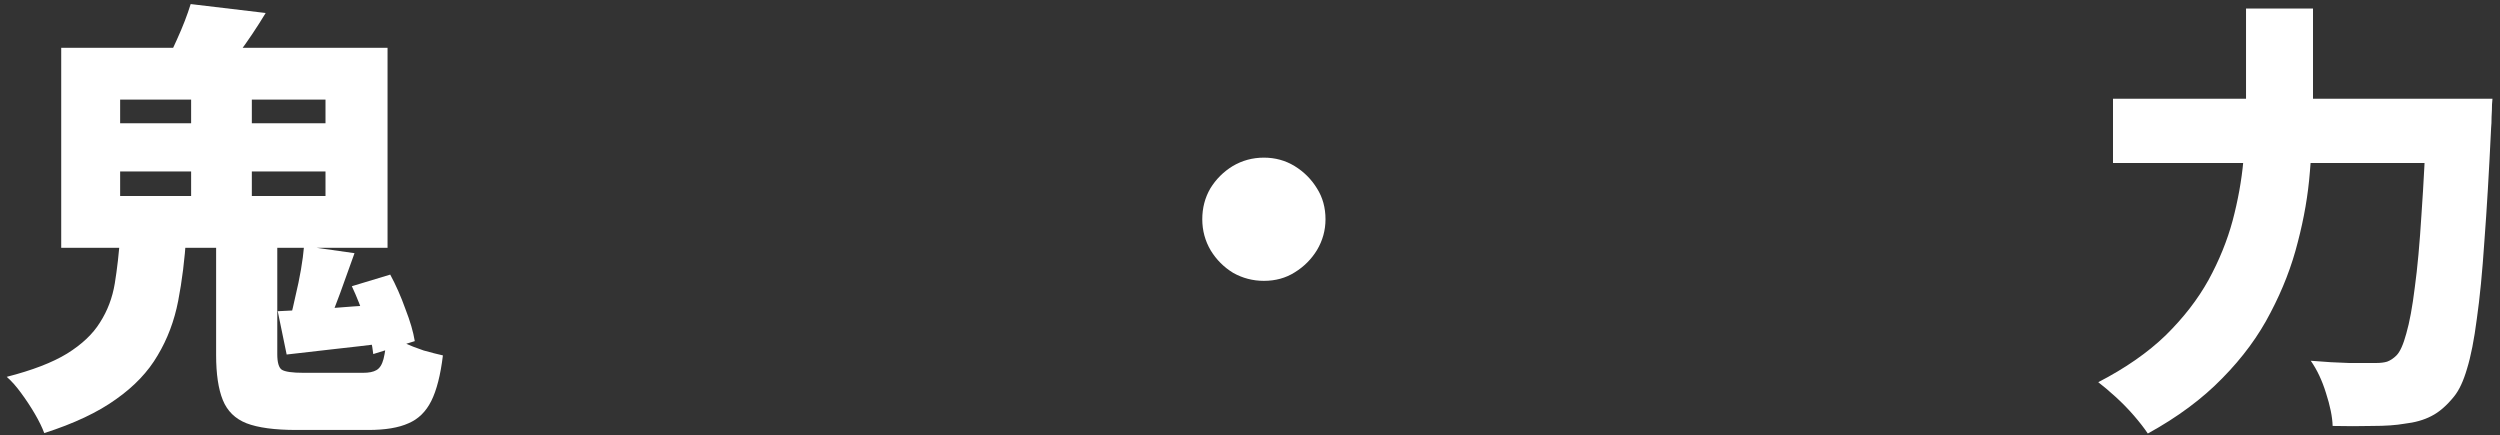
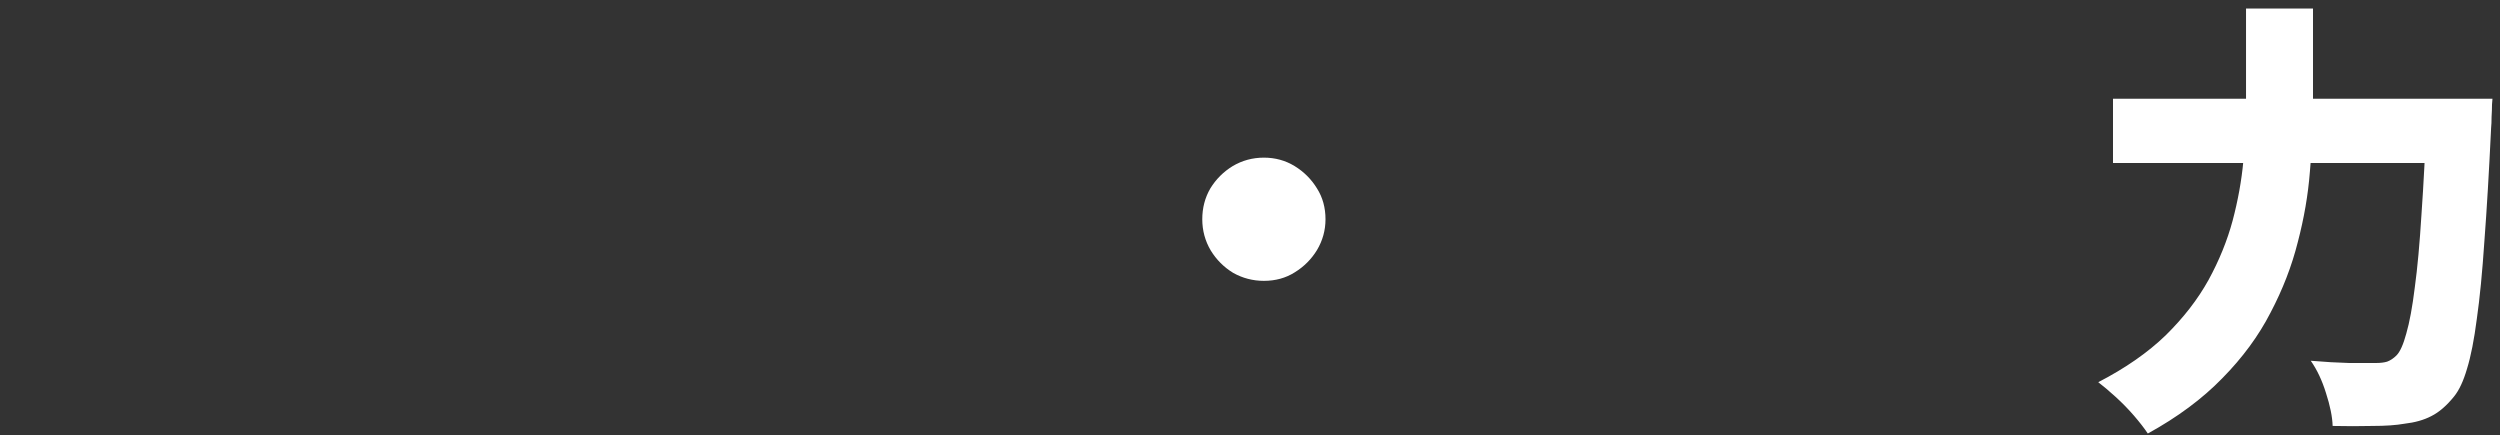
<svg xmlns="http://www.w3.org/2000/svg" width="270" height="47" viewBox="0 0 270 47" fill="none">
  <rect x="0" y="0" width="270" height="47" fill="#333333" stroke="none" />
-   <path d="M12.975 25.511H20.111C19.95 28.018 19.661 30.348 19.243 32.502C18.825 34.655 18.086 36.616 17.025 38.384C15.996 40.152 14.502 41.727 12.541 43.109C10.58 44.523 7.993 45.745 4.779 46.773C4.554 46.163 4.216 45.471 3.766 44.7C3.316 43.929 2.818 43.173 2.271 42.434C1.757 41.727 1.243 41.148 0.729 40.698C3.493 39.991 5.662 39.155 7.237 38.191C8.845 37.195 10.034 36.07 10.805 34.816C11.609 33.562 12.139 32.164 12.396 30.621C12.653 29.046 12.846 27.343 12.975 25.511ZM20.593 0.439L28.693 1.404C27.761 2.946 26.78 4.409 25.752 5.791C24.755 7.141 23.839 8.314 23.003 9.311L17.17 8.057C17.845 6.932 18.487 5.679 19.098 4.296C19.741 2.882 20.239 1.596 20.593 0.439ZM32.839 26.571L38.287 27.343C37.773 28.789 37.259 30.22 36.745 31.634C36.23 33.048 35.748 34.27 35.298 35.298L31.345 34.382C31.537 33.643 31.73 32.823 31.923 31.923C32.148 30.991 32.341 30.059 32.502 29.127C32.662 28.195 32.775 27.343 32.839 26.571ZM12.975 18.52V21.171H35.154V18.52H12.975ZM12.975 10.757V13.312H35.154V10.757H12.975ZM6.611 5.164H41.855V26.764H6.611V5.164ZM37.998 30.911L42.145 29.657C42.755 30.782 43.302 32.02 43.784 33.37C44.298 34.688 44.636 35.845 44.796 36.841L40.312 38.239C40.216 37.275 39.943 36.102 39.493 34.72C39.043 33.337 38.545 32.068 37.998 30.911ZM29.995 33.611C31.537 33.546 33.273 33.45 35.202 33.321C37.162 33.161 39.203 33.016 41.325 32.888L41.421 37.082C39.589 37.307 37.789 37.516 36.021 37.709C34.254 37.902 32.566 38.095 30.959 38.288L29.995 33.611ZM20.641 8.587H27.198V24.595H20.641V8.587ZM23.341 25.511H29.946V38.239C29.946 39.139 30.107 39.702 30.428 39.927C30.782 40.152 31.57 40.264 32.791 40.264C33.048 40.264 33.466 40.264 34.045 40.264C34.623 40.264 35.25 40.264 35.925 40.264C36.6 40.264 37.227 40.264 37.805 40.264C38.416 40.264 38.882 40.264 39.203 40.264C39.846 40.264 40.328 40.168 40.65 39.975C41.004 39.782 41.261 39.38 41.421 38.77C41.582 38.127 41.711 37.211 41.807 36.021C42.289 36.311 42.868 36.632 43.543 36.986C44.25 37.307 44.989 37.596 45.761 37.854C46.564 38.079 47.255 38.255 47.834 38.384C47.577 40.505 47.159 42.145 46.58 43.302C46.002 44.459 45.182 45.263 44.121 45.712C43.061 46.195 41.614 46.436 39.782 46.436C39.525 46.436 39.123 46.436 38.577 46.436C38.062 46.436 37.484 46.436 36.841 46.436C36.198 46.436 35.555 46.436 34.912 46.436C34.302 46.436 33.723 46.436 33.177 46.436C32.662 46.436 32.277 46.436 32.02 46.436C29.673 46.436 27.873 46.195 26.62 45.712C25.398 45.23 24.546 44.395 24.064 43.205C23.582 42.016 23.341 40.393 23.341 38.336V25.511Z" fill="white" />
  <path d="M136.5 17.025C137.721 17.025 138.83 17.33 139.827 17.941C140.823 18.552 141.627 19.355 142.237 20.352C142.848 21.316 143.154 22.425 143.154 23.679C143.154 24.868 142.848 25.977 142.237 27.005C141.627 28.002 140.823 28.805 139.827 29.416C138.862 30.027 137.754 30.332 136.5 30.332C135.311 30.332 134.202 30.043 133.173 29.464C132.177 28.854 131.373 28.05 130.762 27.054C130.152 26.025 129.846 24.9 129.846 23.679C129.846 22.457 130.136 21.348 130.714 20.352C131.325 19.355 132.129 18.552 133.125 17.941C134.154 17.33 135.279 17.025 136.5 17.025Z" fill="white" />
  <path d="M228.204 10.661H264.943V17.604H228.204V10.661ZM262.098 10.661H269.186C269.186 10.661 269.17 10.87 269.137 11.287C269.137 11.673 269.121 12.123 269.089 12.637C269.089 13.12 269.073 13.505 269.041 13.795C268.816 18.552 268.575 22.618 268.318 25.993C268.093 29.368 267.82 32.18 267.498 34.43C267.209 36.68 266.855 38.48 266.437 39.83C266.052 41.148 265.586 42.145 265.039 42.82C264.236 43.816 263.416 44.523 262.58 44.941C261.777 45.359 260.812 45.632 259.687 45.761C258.787 45.921 257.63 46.002 256.216 46.002C254.834 46.034 253.404 46.034 251.925 46.002C251.893 45.005 251.652 43.816 251.202 42.434C250.784 41.084 250.237 39.927 249.562 38.962C251.073 39.091 252.455 39.171 253.709 39.204C254.962 39.204 255.927 39.204 256.602 39.204C257.084 39.204 257.486 39.155 257.807 39.059C258.161 38.93 258.498 38.705 258.82 38.384C259.205 37.998 259.559 37.211 259.88 36.021C260.234 34.8 260.539 33.145 260.796 31.055C261.086 28.934 261.327 26.298 261.52 23.148C261.745 19.966 261.937 16.238 262.098 11.963V10.661ZM242.571 0.921H249.804V11.577C249.804 13.762 249.691 16.093 249.466 18.568C249.273 21.043 248.839 23.566 248.164 26.137C247.521 28.709 246.541 31.248 245.223 33.755C243.937 36.263 242.202 38.625 240.016 40.843C237.862 43.061 235.179 45.054 231.964 46.821C231.579 46.243 231.08 45.6 230.47 44.893C229.859 44.186 229.2 43.511 228.493 42.868C227.786 42.225 227.159 41.695 226.612 41.277C229.537 39.766 231.964 38.079 233.893 36.214C235.821 34.318 237.364 32.325 238.521 30.236C239.679 28.114 240.546 25.977 241.125 23.823C241.704 21.637 242.089 19.5 242.282 17.411C242.475 15.321 242.571 13.377 242.571 11.577V0.921Z" fill="white" />
</svg>